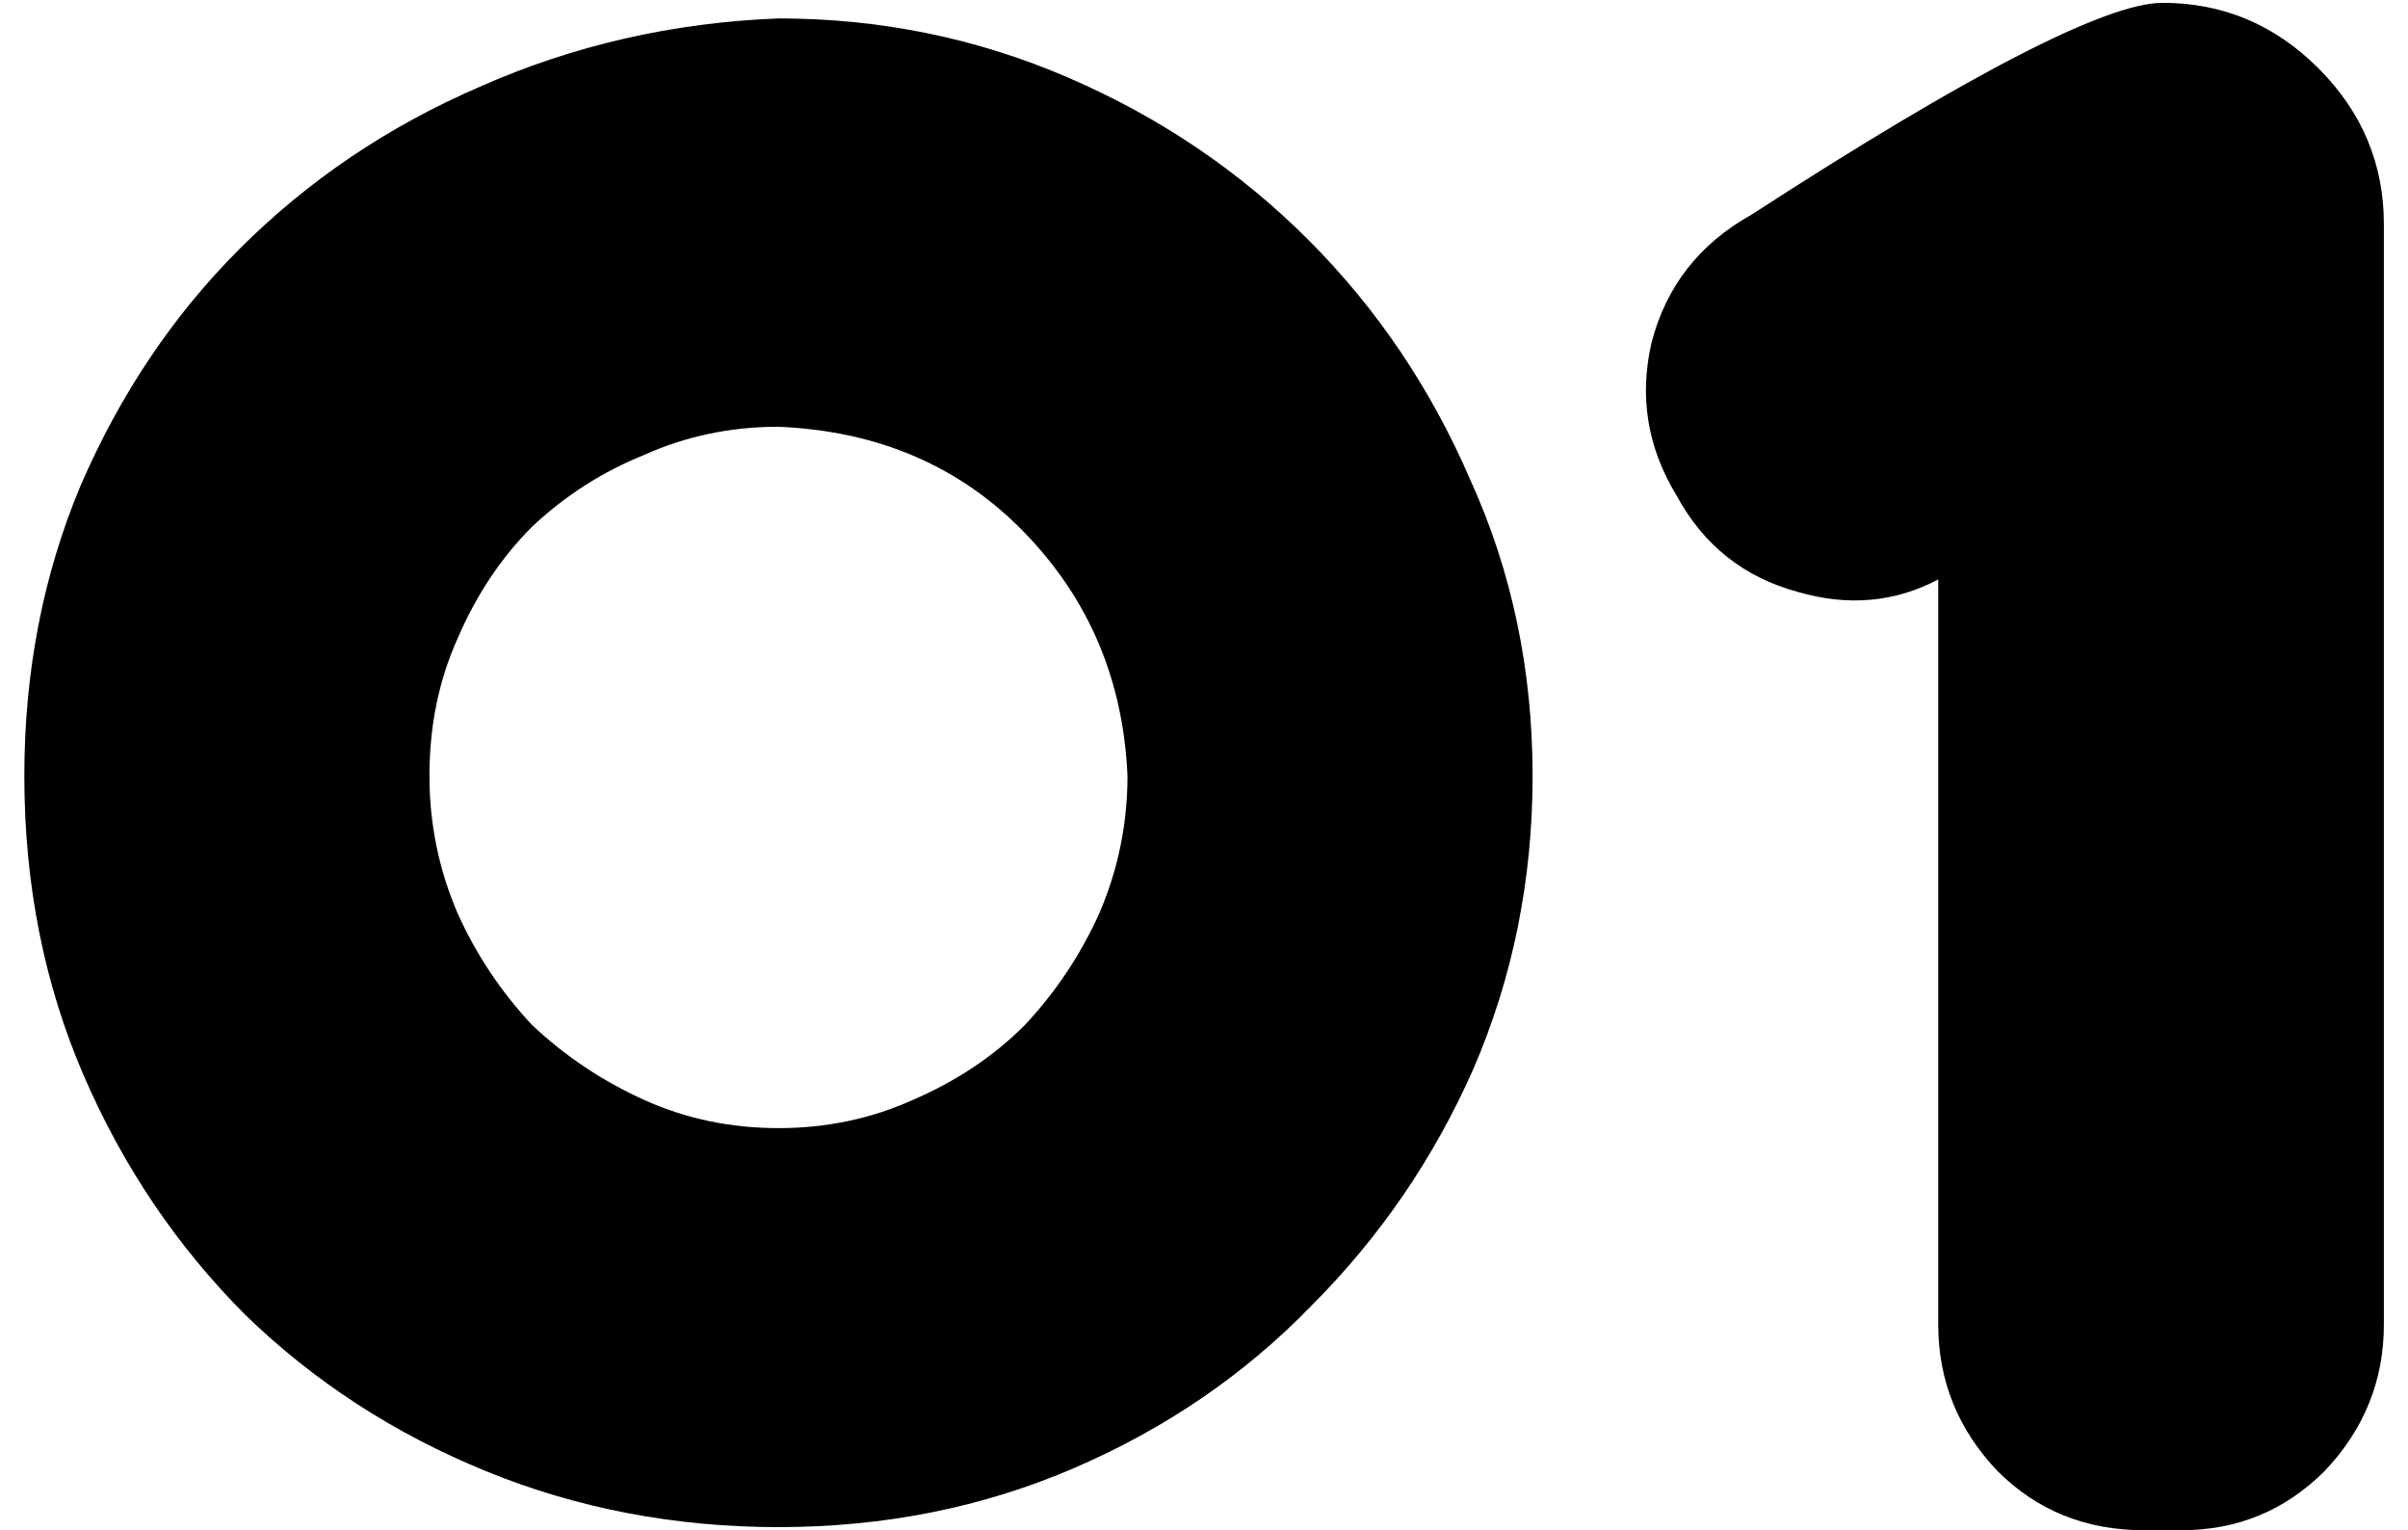
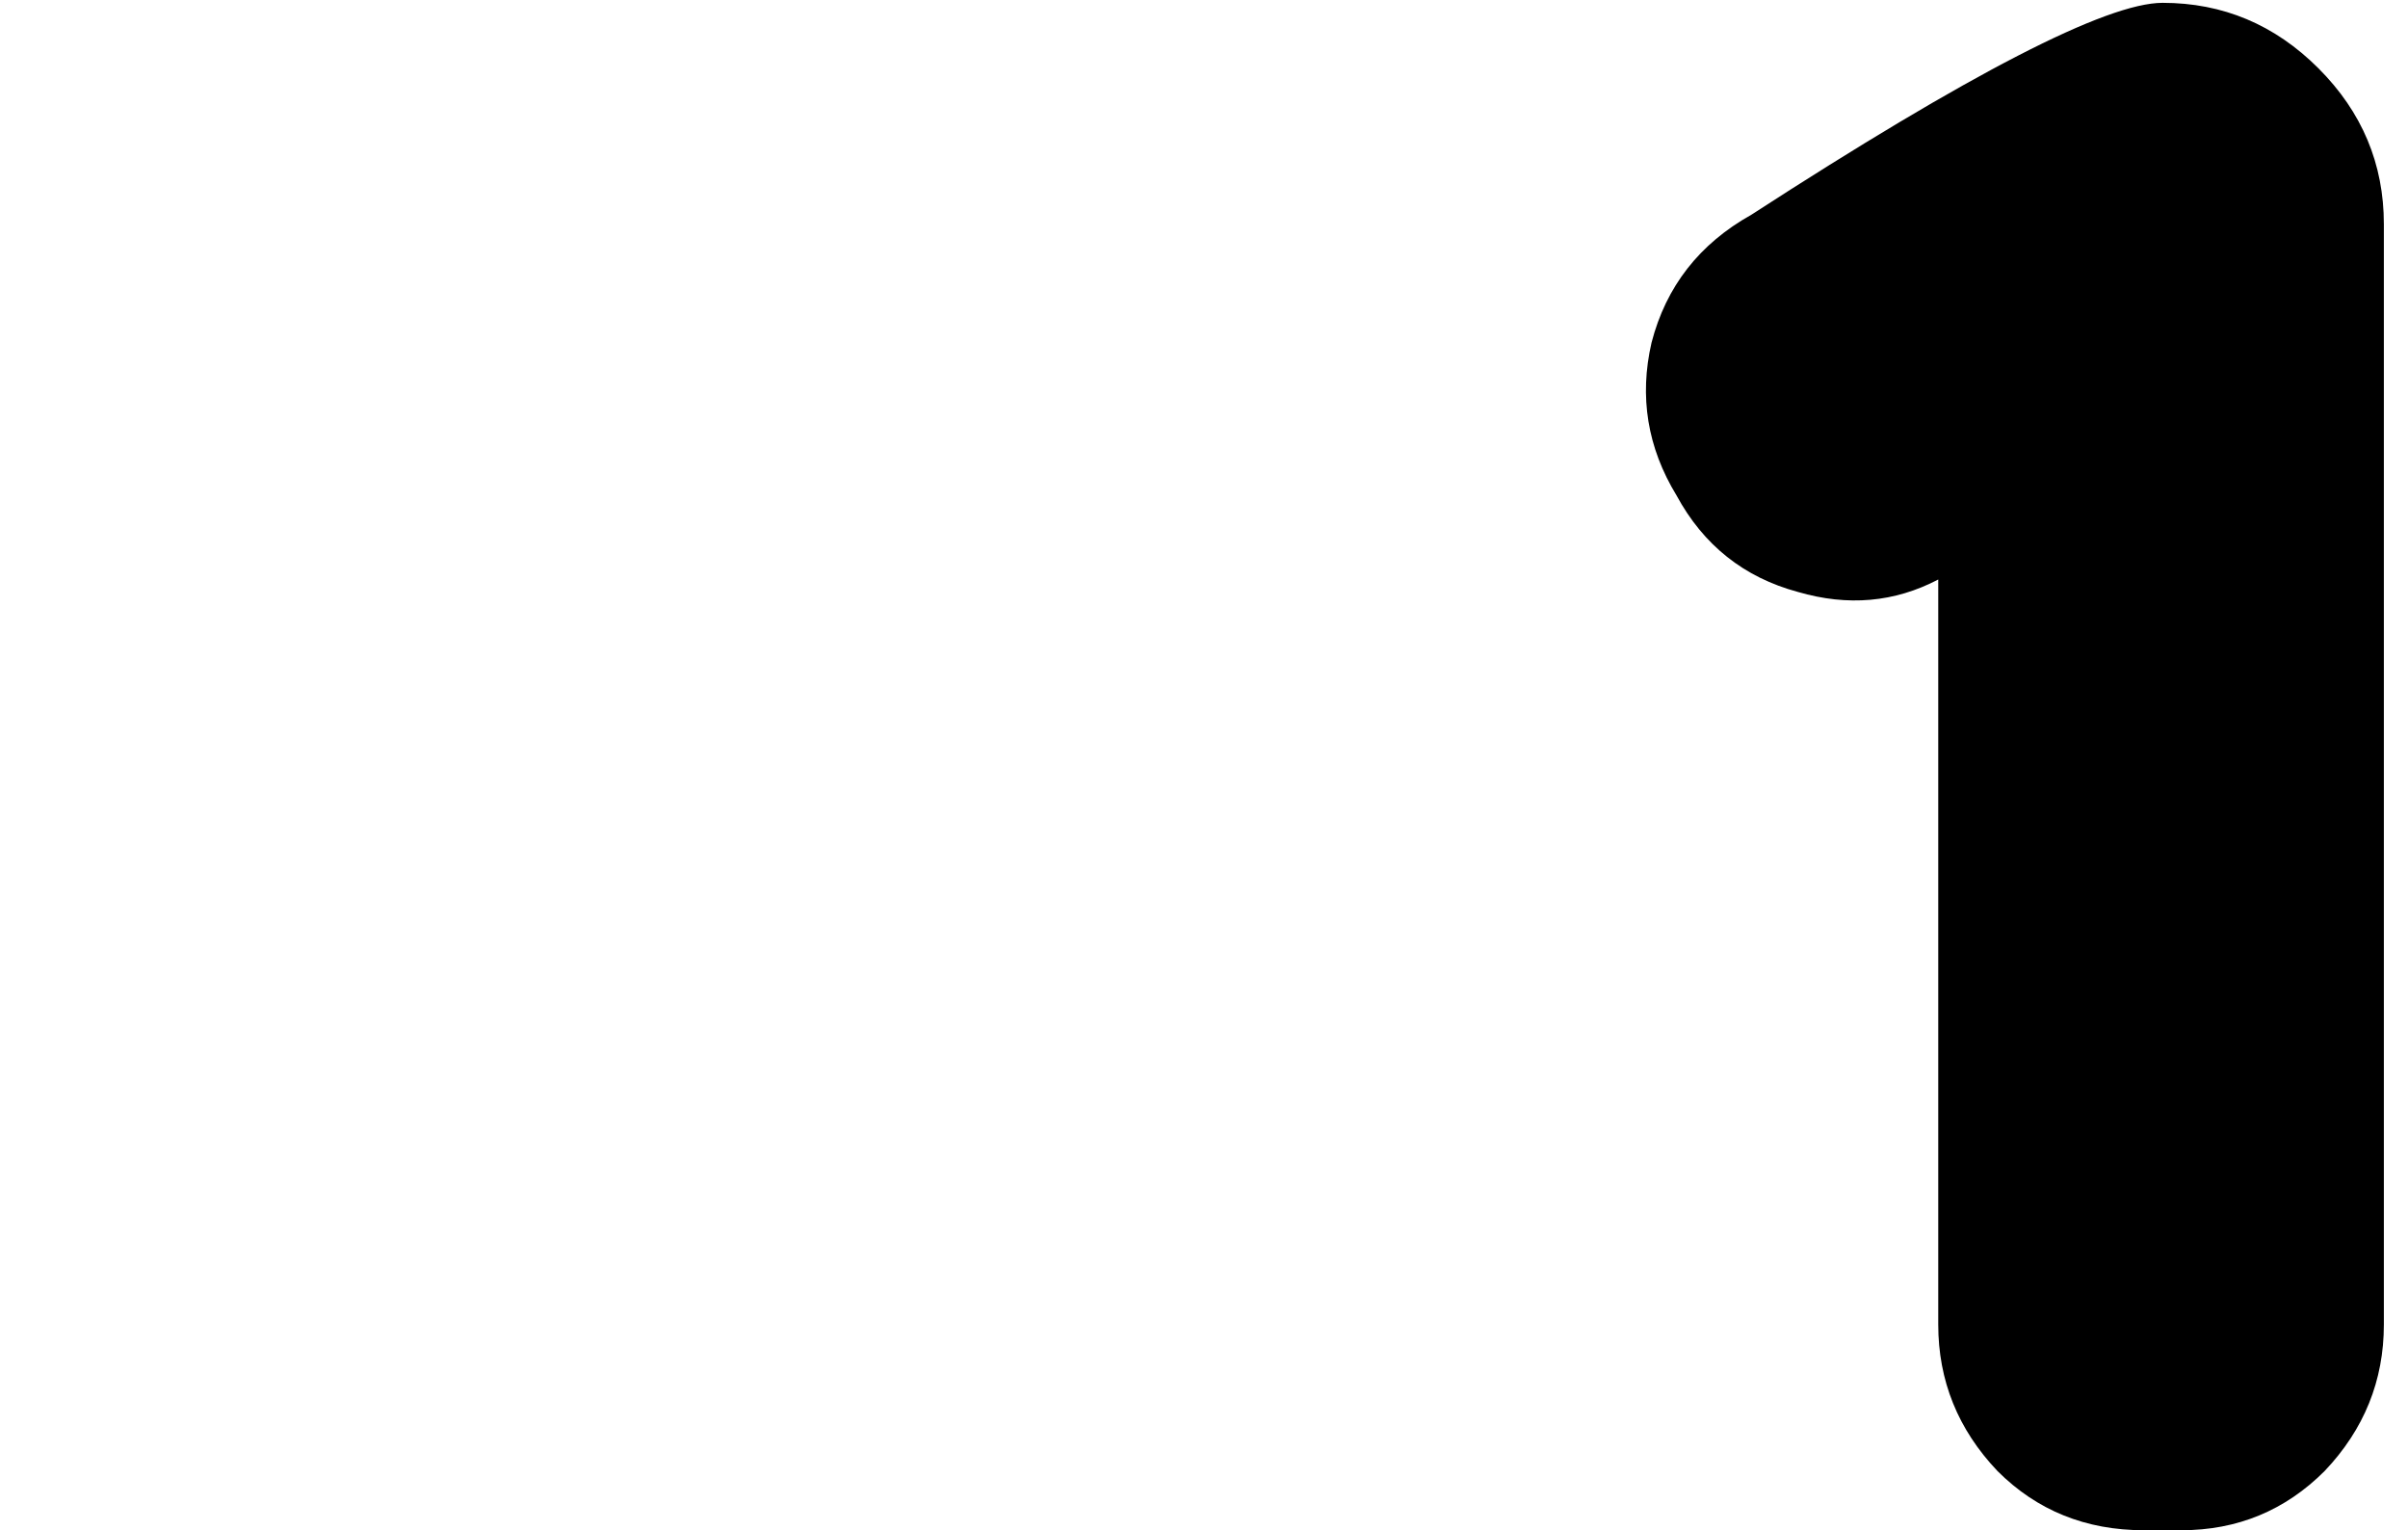
<svg xmlns="http://www.w3.org/2000/svg" width="85" height="54" viewBox="0 0 85 54" fill="none">
  <path d="M84.148 46.74C84.148 48.72 83.451 50.443 82.058 51.91C80.664 53.303 78.978 54 76.998 54H75.678C73.624 54 71.901 53.303 70.508 51.91C69.114 50.443 68.418 48.72 68.418 46.74V20.45C66.878 21.257 65.228 21.403 63.468 20.89C61.561 20.377 60.131 19.24 59.178 17.48C58.151 15.793 57.858 13.997 58.298 12.09C58.811 10.11 59.984 8.607 61.818 7.58C69.518 2.593 74.358 0.1 76.338 0.1C78.464 0.1 80.298 0.87 81.838 2.41C83.378 3.95 84.148 5.783 84.148 7.91V46.74Z" fill="black" />
-   <path d="M27.479 0.65C31.073 0.65 34.483 1.347 37.709 2.74C40.936 4.133 43.759 6.04 46.179 8.46C48.599 10.88 50.506 13.703 51.899 16.93C53.366 20.157 54.099 23.64 54.099 27.38C54.099 31.047 53.403 34.493 52.009 37.72C50.616 40.873 48.709 43.66 46.289 46.08C43.943 48.5 41.156 50.407 37.929 51.8C34.703 53.193 31.219 53.89 27.479 53.89C23.813 53.89 20.366 53.23 17.139 51.91C13.913 50.59 11.089 48.757 8.669 46.41C6.249 43.99 4.343 41.167 2.949 37.94C1.556 34.713 0.859 31.193 0.859 27.38C0.859 23.713 1.519 20.303 2.839 17.15C4.233 13.923 6.103 11.137 8.449 8.79C10.869 6.37 13.693 4.463 16.919 3.07C20.219 1.603 23.739 0.797 27.479 0.65ZM27.479 15.06C25.793 15.06 24.216 15.39 22.749 16.05C21.283 16.637 19.963 17.48 18.789 18.58C17.689 19.68 16.809 21 16.149 22.54C15.489 24.007 15.159 25.62 15.159 27.38C15.159 29.067 15.489 30.68 16.149 32.22C16.809 33.687 17.689 35.007 18.789 36.18C19.963 37.28 21.283 38.16 22.749 38.82C24.216 39.48 25.793 39.81 27.479 39.81C29.166 39.81 30.743 39.48 32.209 38.82C33.749 38.16 35.069 37.28 36.169 36.18C37.269 35.007 38.149 33.687 38.809 32.22C39.469 30.68 39.799 29.067 39.799 27.38C39.653 24.007 38.443 21.147 36.169 18.8C33.896 16.453 30.999 15.207 27.479 15.06Z" fill="black" />
</svg>